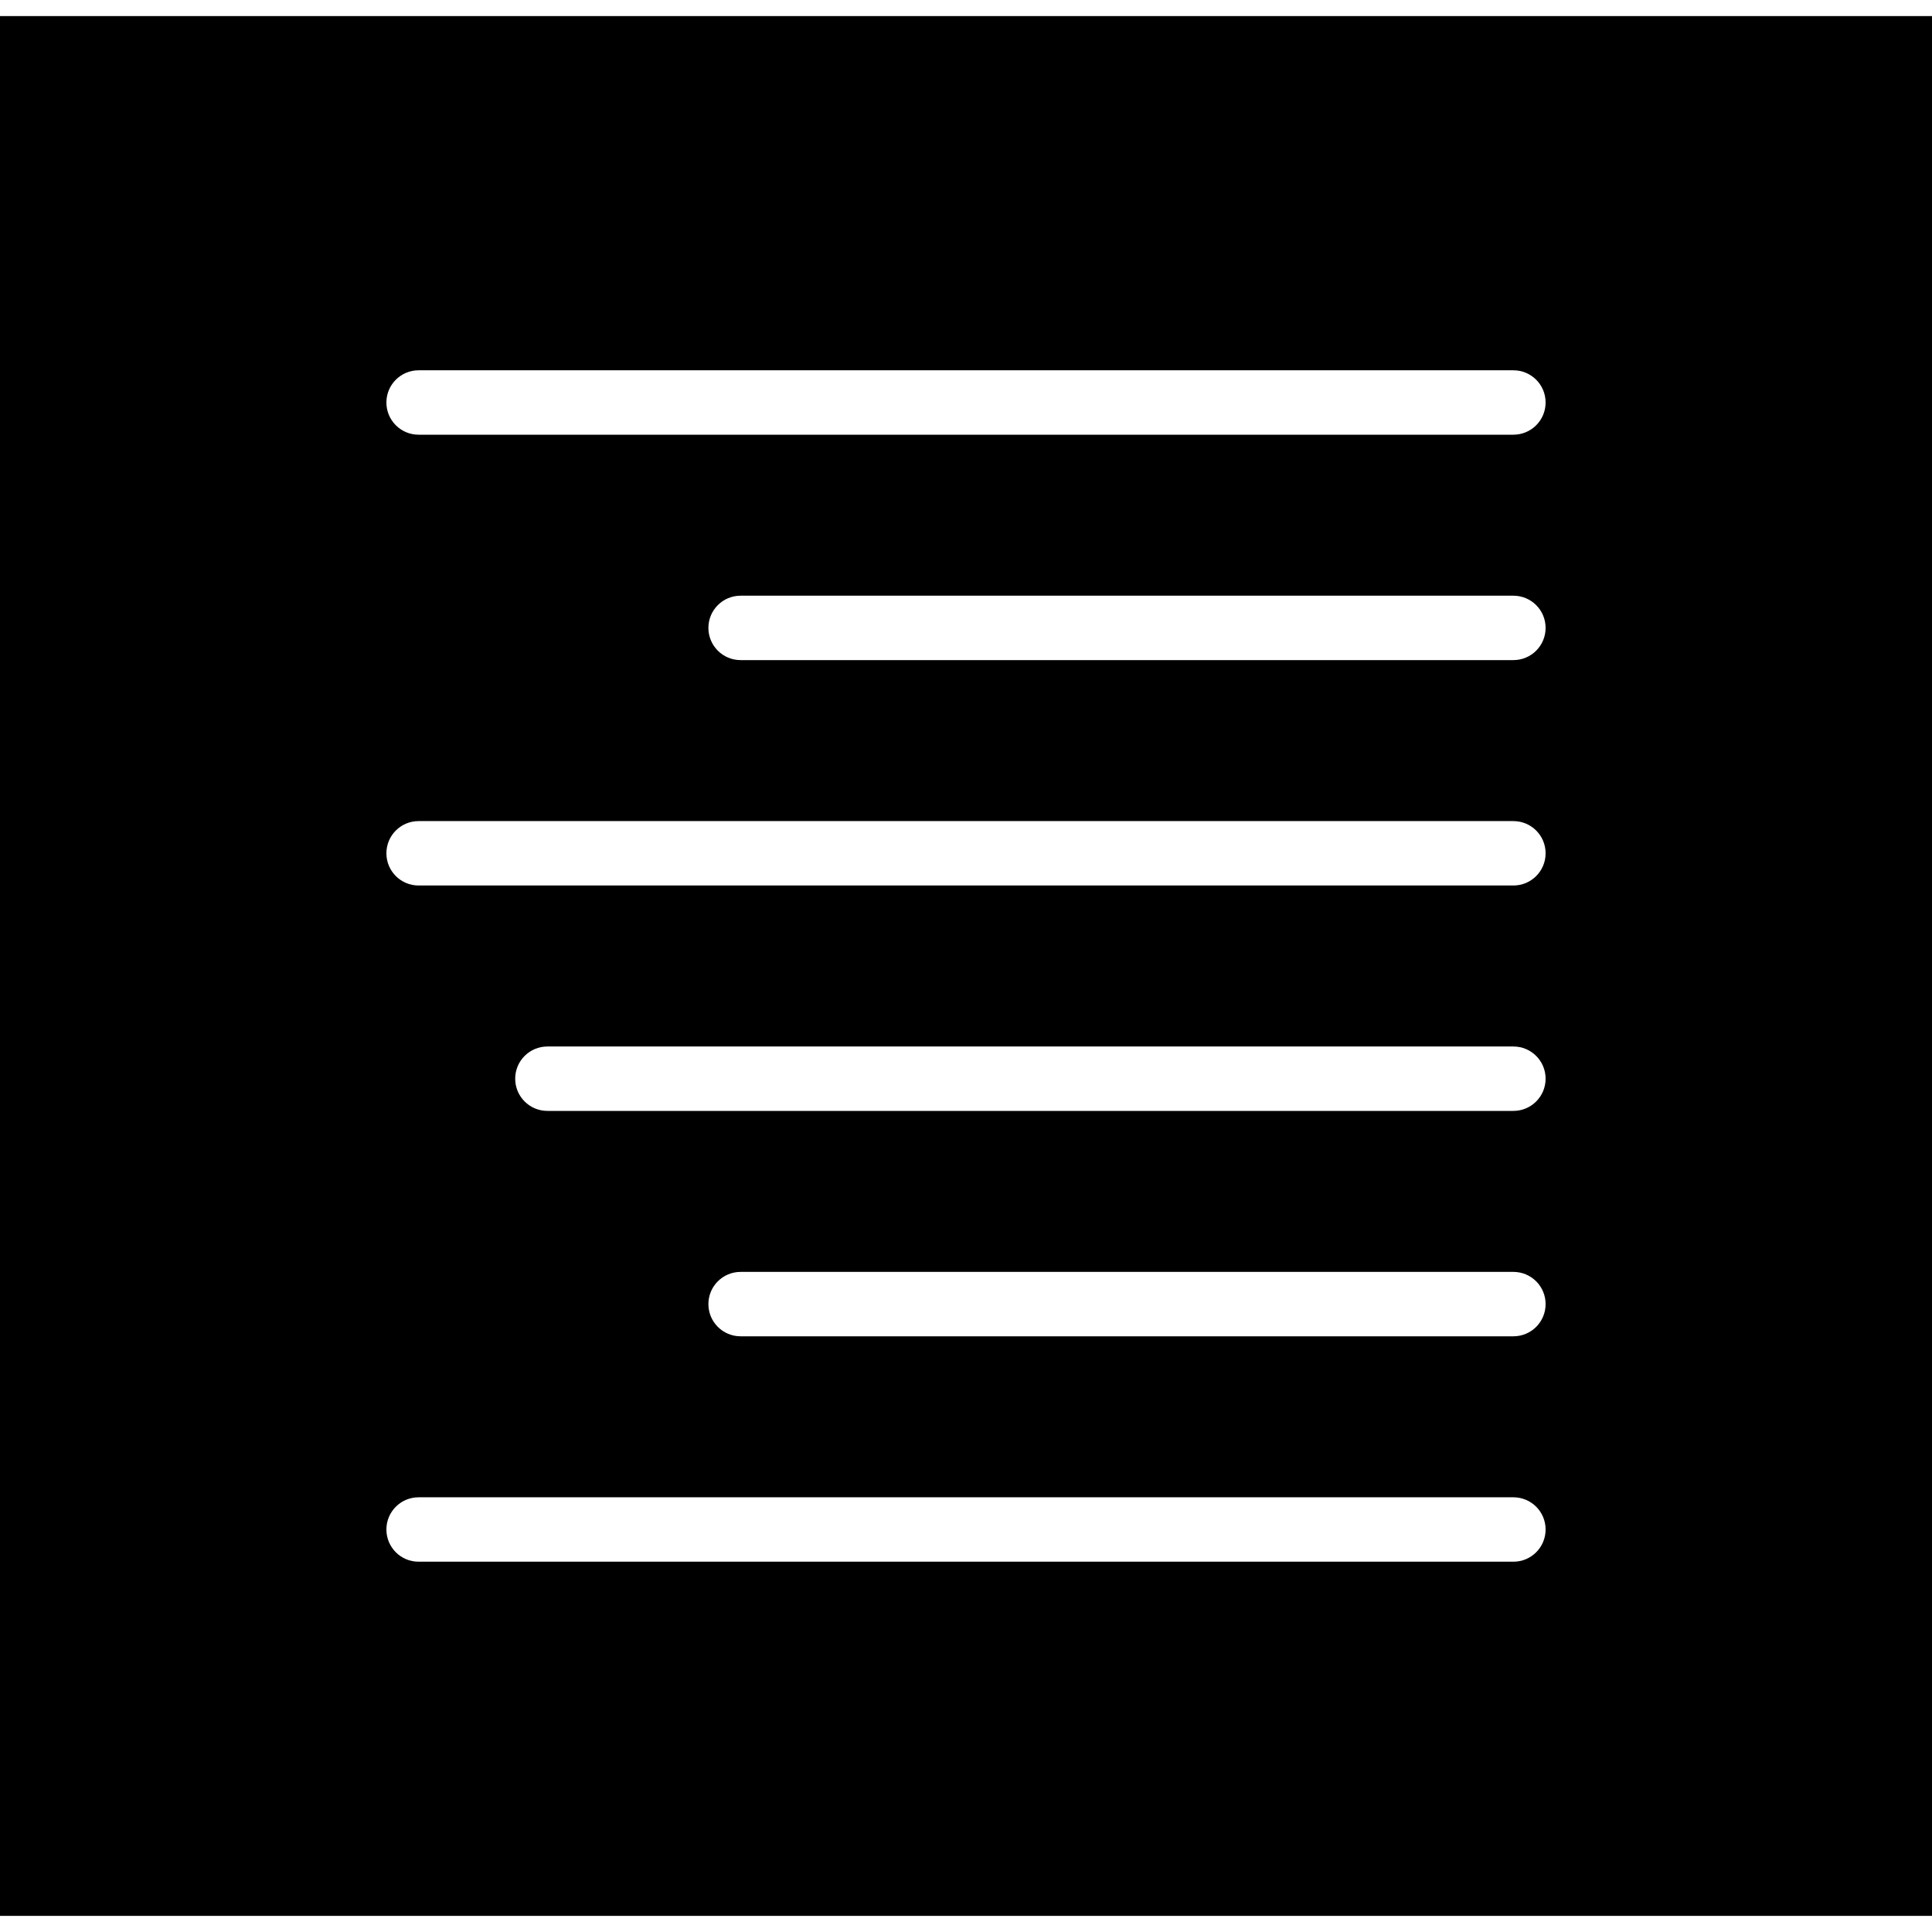
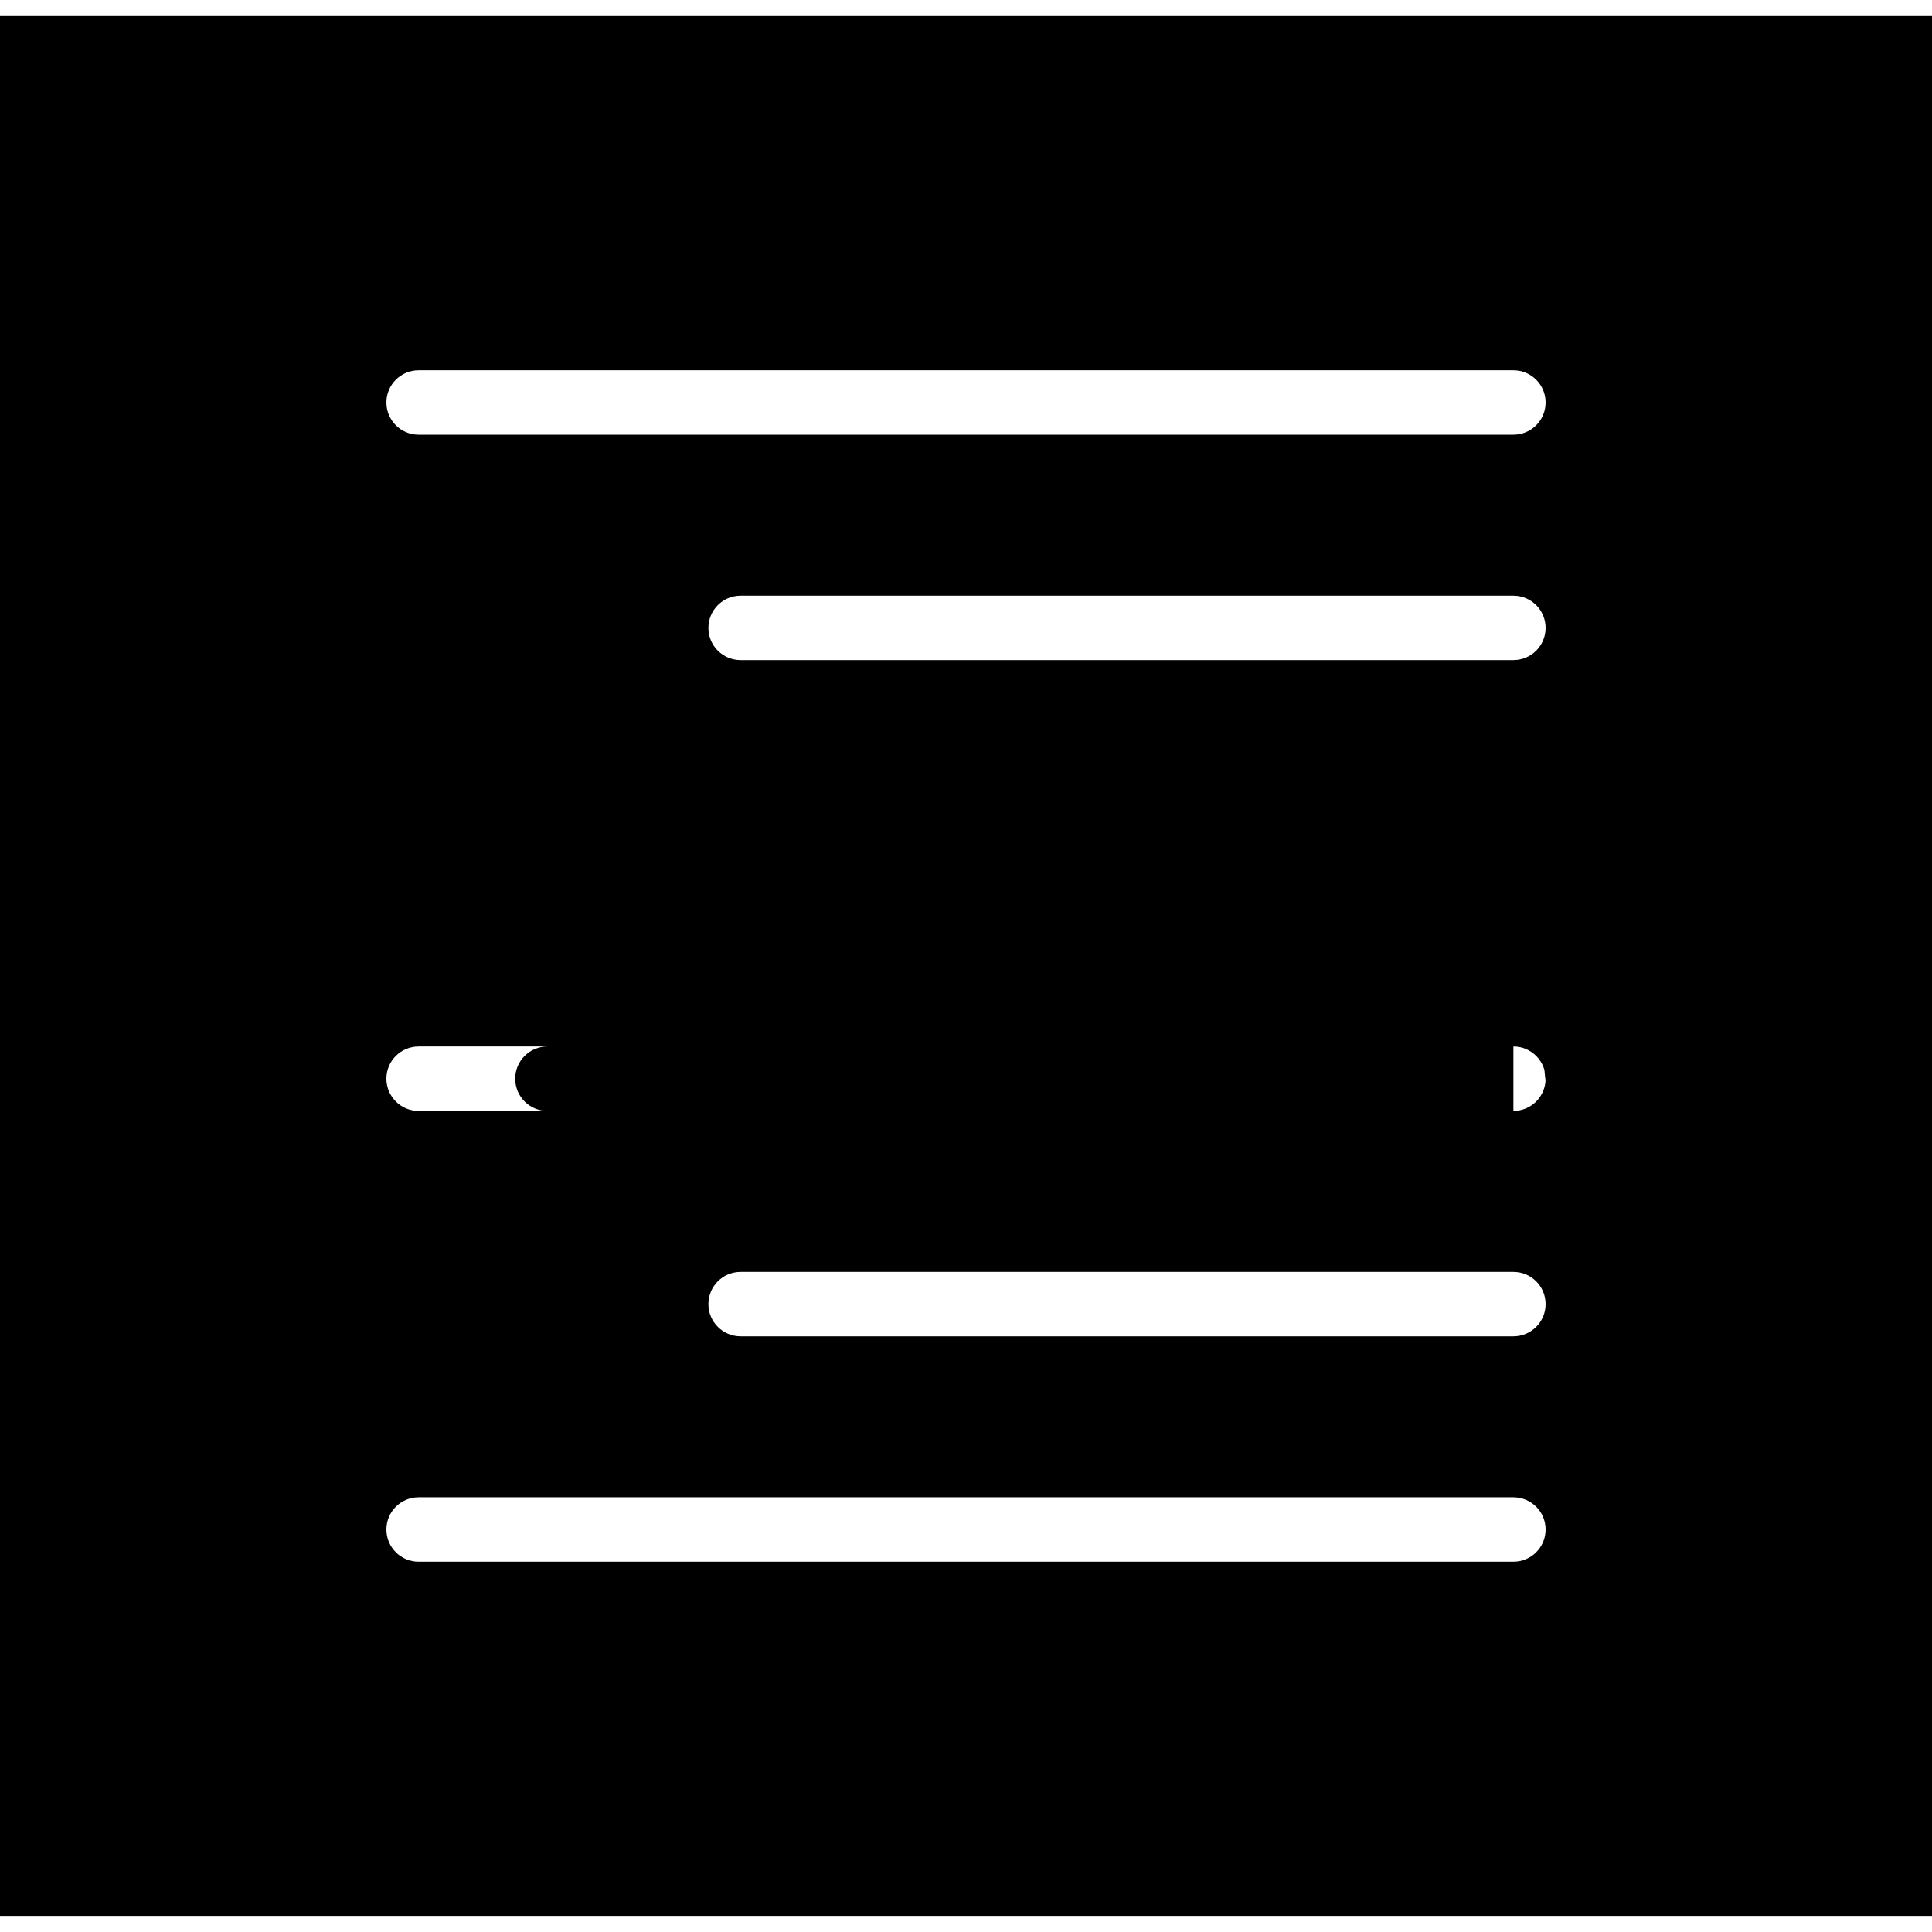
<svg xmlns="http://www.w3.org/2000/svg" fill="#000000" height="800px" width="800px" version="1.1" id="Capa_1" viewBox="0 0 60 60" xml:space="preserve">
-   <path d="M0,0.5v59h60v-59H0z M47,48.5H13c-0.553,0-1-0.447-1-1s0.447-1,1-1h34c0.553,0,1,0.447,1,1S47.553,48.5,47,48.5z M47,41.5  H23c-0.553,0-1-0.447-1-1s0.447-1,1-1h24c0.553,0,1,0.447,1,1S47.553,41.5,47,41.5z M47,34.5H17c-0.553,0-1-0.447-1-1s0.447-1,1-1  h30c0.553,0,1,0.447,1,1S47.553,34.5,47,34.5z M47,27.5H13c-0.553,0-1-0.447-1-1s0.447-1,1-1h34c0.553,0,1,0.447,1,1  S47.553,27.5,47,27.5z M47,20.5H23c-0.553,0-1-0.447-1-1s0.447-1,1-1h24c0.553,0,1,0.447,1,1S47.553,20.5,47,20.5z M47,13.5H13  c-0.553,0-1-0.447-1-1s0.447-1,1-1h34c0.553,0,1,0.447,1,1S47.553,13.5,47,13.5z" />
+   <path d="M0,0.5v59h60v-59H0z M47,48.5H13c-0.553,0-1-0.447-1-1s0.447-1,1-1h34c0.553,0,1,0.447,1,1S47.553,48.5,47,48.5z M47,41.5  H23c-0.553,0-1-0.447-1-1s0.447-1,1-1h24c0.553,0,1,0.447,1,1S47.553,41.5,47,41.5z M47,34.5H17c-0.553,0-1-0.447-1-1s0.447-1,1-1  h30c0.553,0,1,0.447,1,1S47.553,34.5,47,34.5z H13c-0.553,0-1-0.447-1-1s0.447-1,1-1h34c0.553,0,1,0.447,1,1  S47.553,27.5,47,27.5z M47,20.5H23c-0.553,0-1-0.447-1-1s0.447-1,1-1h24c0.553,0,1,0.447,1,1S47.553,20.5,47,20.5z M47,13.5H13  c-0.553,0-1-0.447-1-1s0.447-1,1-1h34c0.553,0,1,0.447,1,1S47.553,13.5,47,13.5z" />
</svg>